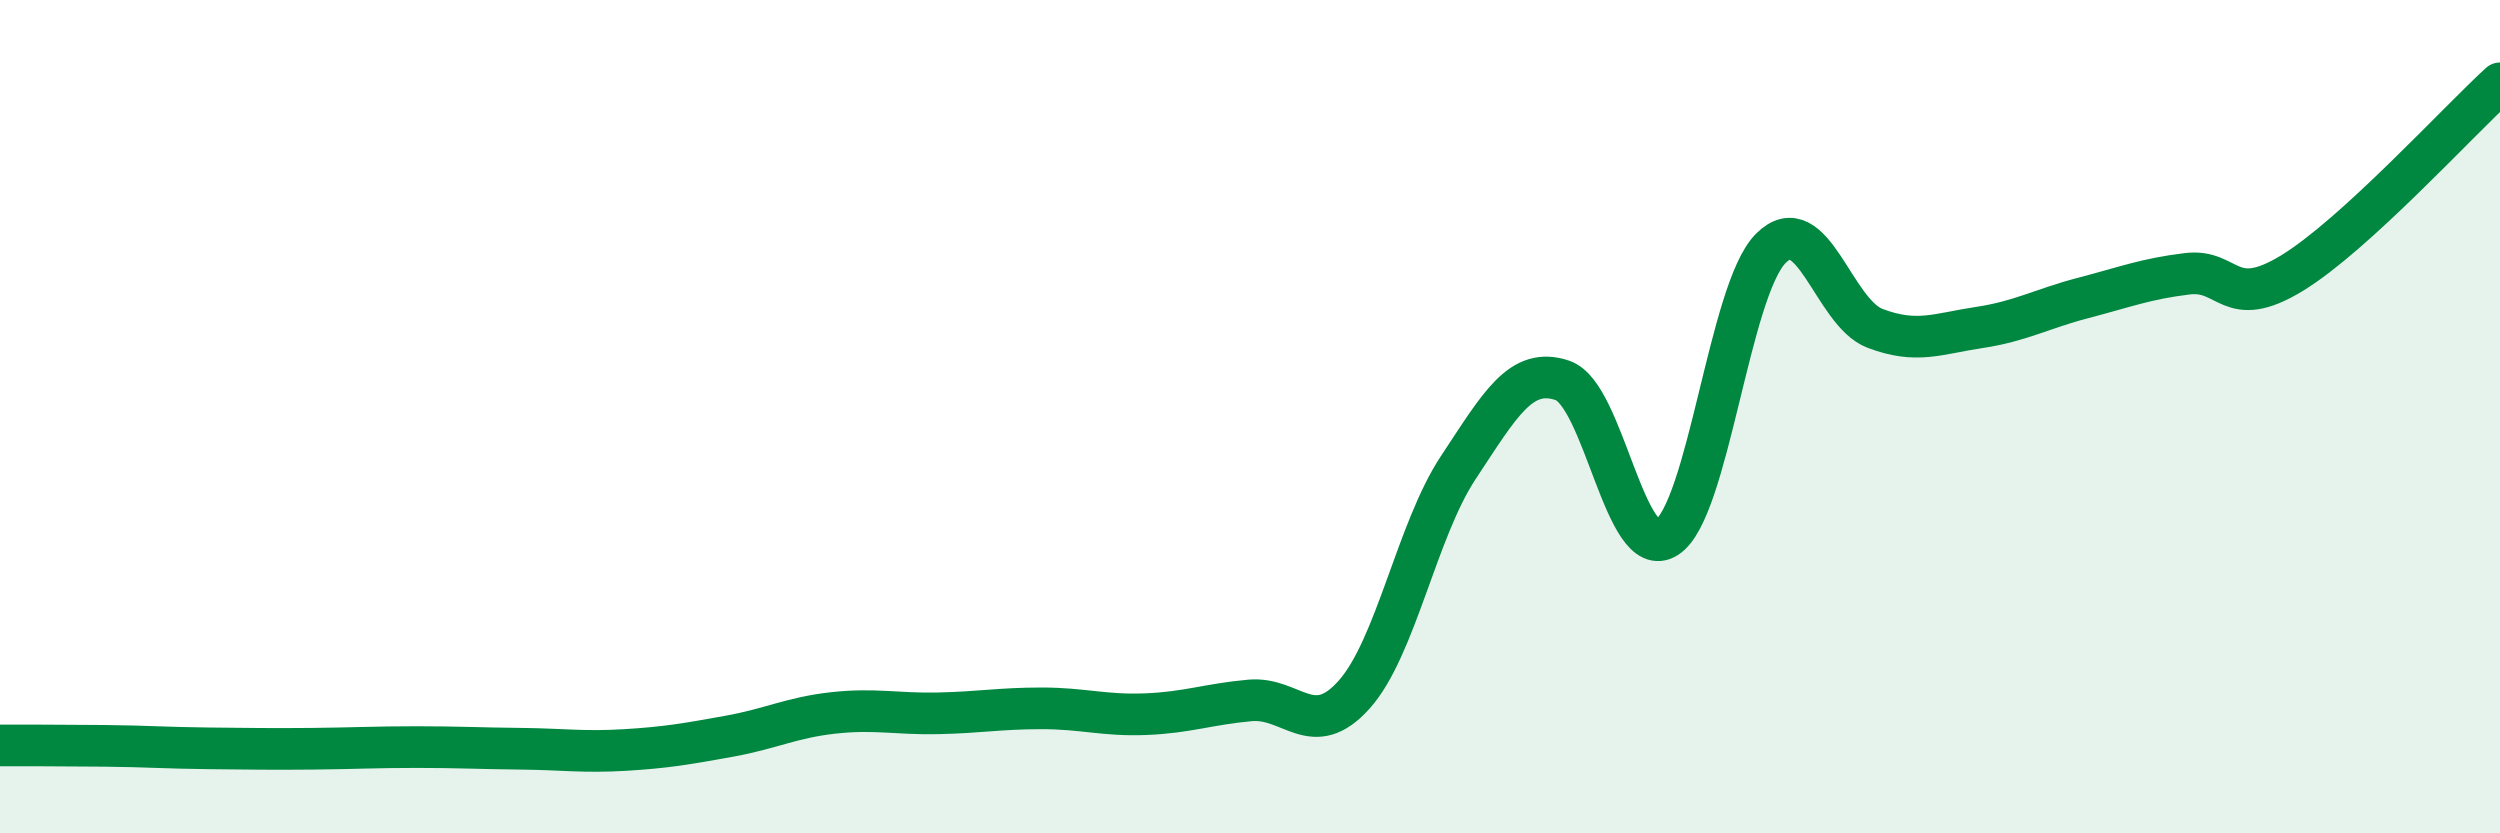
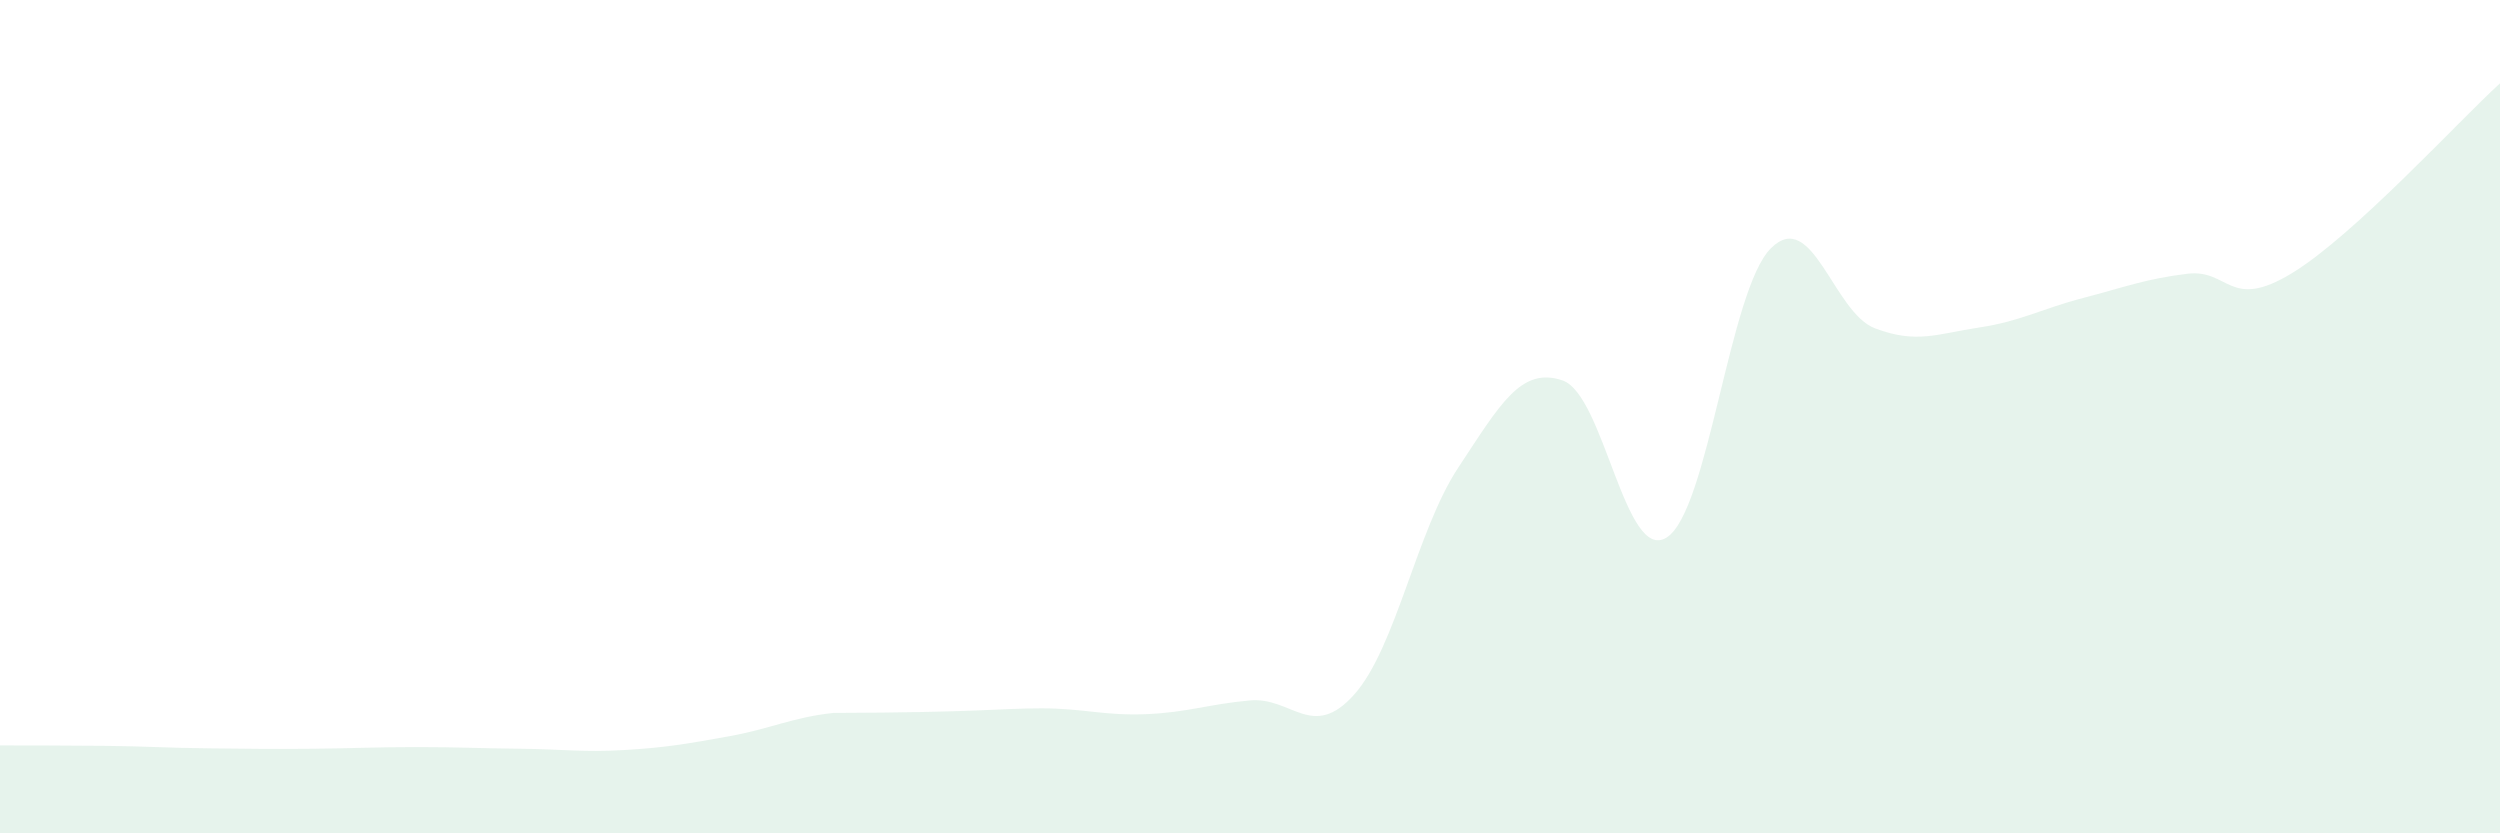
<svg xmlns="http://www.w3.org/2000/svg" width="60" height="20" viewBox="0 0 60 20">
-   <path d="M 0,17.89 C 0.5,17.89 1.5,17.89 2.5,17.9 C 3.5,17.91 4,17.95 5,17.96 C 6,17.97 6.5,17.98 7.5,17.97 C 8.5,17.96 9,17.93 10,17.93 C 11,17.93 11.5,17.96 12.5,17.97 C 13.5,17.98 14,18.06 15,18 C 16,17.94 16.5,17.85 17.5,17.67 C 18.5,17.49 19,17.22 20,17.11 C 21,17 21.5,17.14 22.5,17.12 C 23.5,17.1 24,17 25,17 C 26,17 26.5,17.18 27.5,17.14 C 28.5,17.1 29,16.9 30,16.81 C 31,16.72 31.5,17.79 32.5,16.67 C 33.5,15.55 34,12.73 35,11.22 C 36,9.71 36.5,8.79 37.5,9.13 C 38.5,9.47 39,13.53 40,12.9 C 41,12.27 41.5,6.96 42.5,5.96 C 43.5,4.96 44,7.5 45,7.88 C 46,8.26 46.5,8.01 47.5,7.86 C 48.5,7.71 49,7.41 50,7.15 C 51,6.89 51.5,6.69 52.5,6.57 C 53.5,6.45 53.5,7.47 55,6.56 C 56.5,5.65 59,2.91 60,2L60 20L0 20Z" fill="#008740" opacity="0.1" stroke-linecap="round" stroke-linejoin="round" />
-   <path d="M 0,17.89 C 0.5,17.89 1.5,17.89 2.5,17.9 C 3.5,17.91 4,17.95 5,17.96 C 6,17.97 6.5,17.98 7.5,17.97 C 8.5,17.96 9,17.93 10,17.93 C 11,17.93 11.5,17.96 12.5,17.97 C 13.5,17.98 14,18.06 15,18 C 16,17.94 16.5,17.85 17.5,17.67 C 18.5,17.49 19,17.22 20,17.11 C 21,17 21.5,17.14 22.5,17.12 C 23.5,17.1 24,17 25,17 C 26,17 26.5,17.18 27.5,17.14 C 28.5,17.1 29,16.9 30,16.81 C 31,16.72 31.5,17.79 32.5,16.67 C 33.5,15.55 34,12.73 35,11.22 C 36,9.71 36.5,8.79 37.5,9.13 C 38.5,9.47 39,13.53 40,12.9 C 41,12.27 41.5,6.96 42.5,5.96 C 43.5,4.96 44,7.5 45,7.88 C 46,8.26 46.5,8.01 47.5,7.86 C 48.5,7.71 49,7.41 50,7.15 C 51,6.89 51.5,6.69 52.5,6.57 C 53.5,6.45 53.5,7.47 55,6.56 C 56.5,5.65 59,2.91 60,2" stroke="#008740" stroke-width="1" fill="none" stroke-linecap="round" stroke-linejoin="round" />
+   <path d="M 0,17.89 C 0.5,17.89 1.5,17.89 2.5,17.9 C 3.5,17.91 4,17.95 5,17.96 C 6,17.97 6.5,17.98 7.5,17.97 C 8.5,17.96 9,17.93 10,17.93 C 11,17.93 11.5,17.96 12.5,17.97 C 13.5,17.98 14,18.06 15,18 C 16,17.94 16.5,17.85 17.5,17.67 C 18.5,17.49 19,17.22 20,17.11 C 23.5,17.1 24,17 25,17 C 26,17 26.5,17.18 27.5,17.14 C 28.5,17.1 29,16.9 30,16.81 C 31,16.72 31.5,17.79 32.5,16.67 C 33.5,15.55 34,12.73 35,11.22 C 36,9.71 36.5,8.79 37.5,9.13 C 38.5,9.47 39,13.53 40,12.9 C 41,12.27 41.5,6.96 42.5,5.96 C 43.5,4.96 44,7.5 45,7.88 C 46,8.26 46.5,8.01 47.5,7.86 C 48.5,7.71 49,7.41 50,7.15 C 51,6.89 51.5,6.69 52.5,6.57 C 53.5,6.45 53.5,7.47 55,6.56 C 56.5,5.65 59,2.91 60,2L60 20L0 20Z" fill="#008740" opacity="0.1" stroke-linecap="round" stroke-linejoin="round" />
</svg>